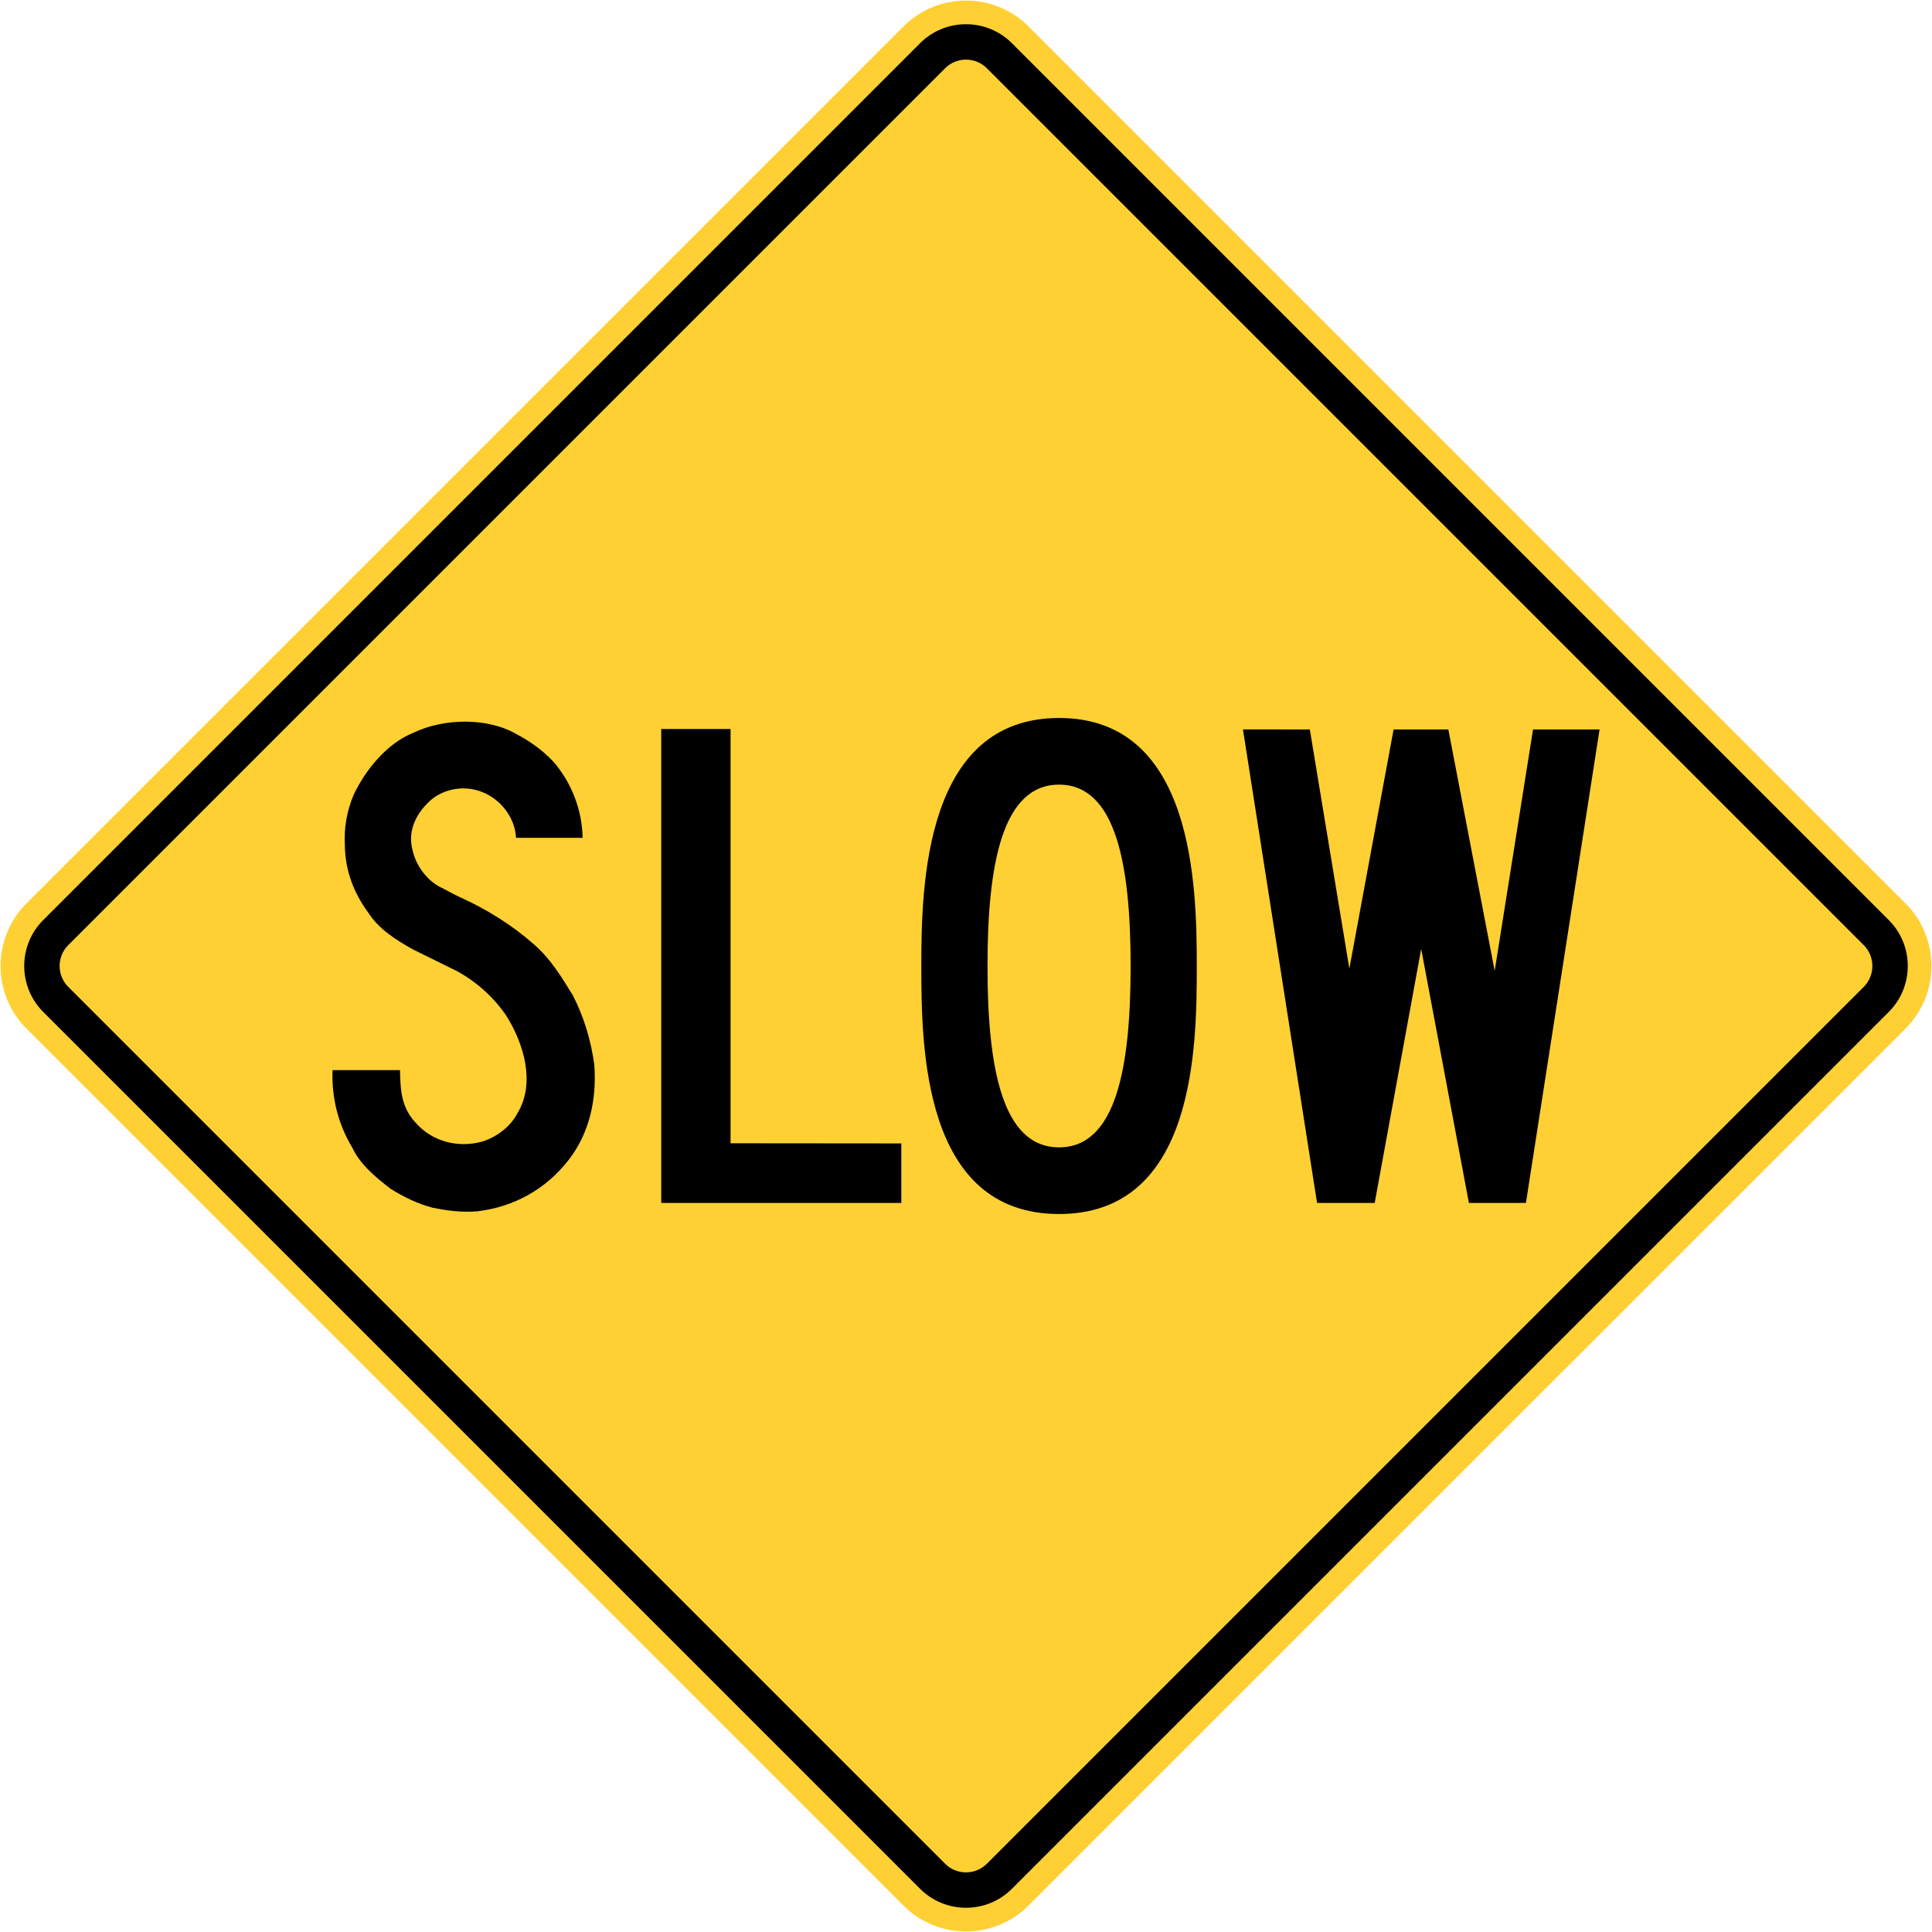
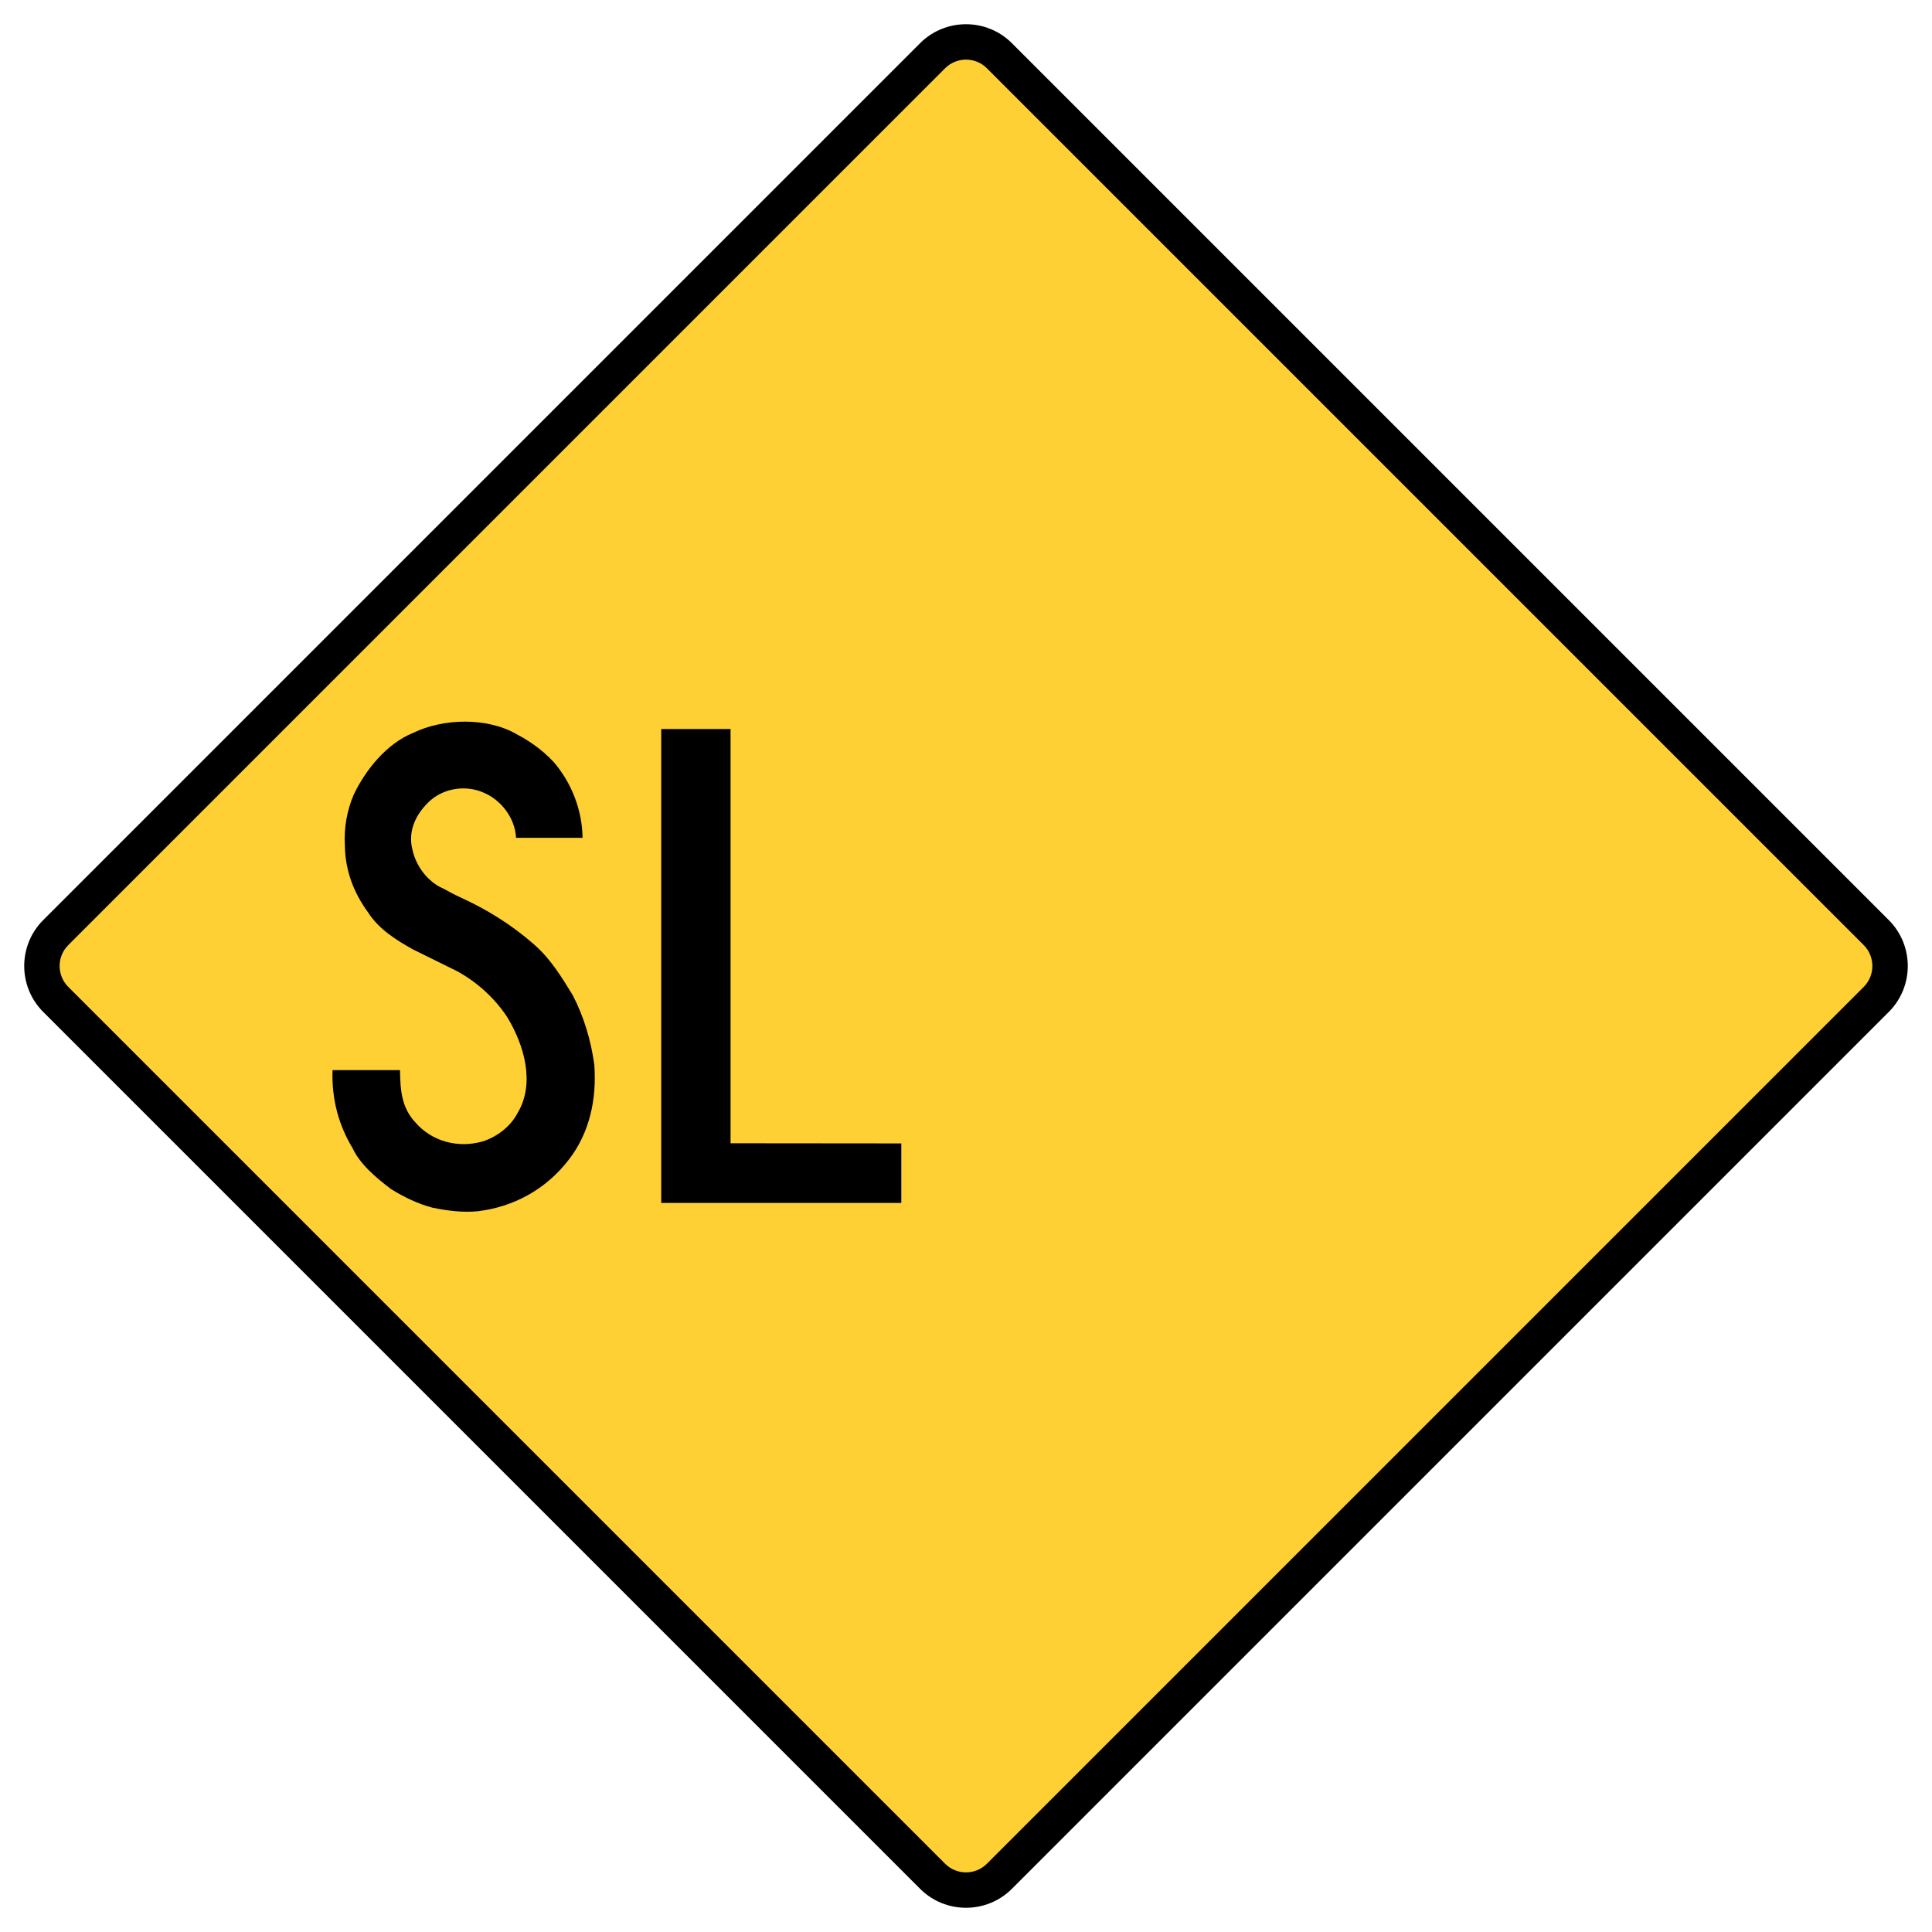
<svg xmlns="http://www.w3.org/2000/svg" xmlns:ns1="http://www.inkscape.org/namespaces/inkscape" xmlns:ns2="http://sodipodi.sourceforge.net/DTD/sodipodi-0.dtd" width="681.62" height="681.62" id="svg2" version="1.1" ns1:version="0.48.4 r9939" ns2:docname="22.svg">
  <defs id="defs4" />
  <ns2:namedview id="base" pagecolor="#ffffff" bordercolor="#666666" borderopacity="1.0" ns1:pageopacity="0.0" ns1:pageshadow="2" ns1:zoom="0.7" ns1:cx="270.33641" ns1:cy="315.90373" ns1:document-units="px" ns1:current-layer="layer1" showgrid="false" fit-margin-top="0.2" fit-margin-left="0.2" fit-margin-bottom="0.2" fit-margin-right="0.2" ns1:window-width="1280" ns1:window-height="1001" ns1:window-x="-8" ns1:window-y="-8" ns1:window-maximized="1" />
  <g ns1:label="Layer 1" ns1:groupmode="layer" id="layer1" transform="translate(89.359,-81.802)">
-     <path ns1:connector-curvature="0" style="fill:#ffd033;fill-opacity:1;fill-rule:nonzero;stroke:none" d="m 582.907,444.709 c 12.204,-12.204 12.204,-31.99 10e-6,-44.194 L 273.548,91.155 c -12.204,-12.204 -31.99,-12.204 -44.194,0 L -80.007,400.515 c -12.204,12.204 -12.204,31.99 0,44.194 l 309.36,309.36 c 12.204,12.204 31.99,12.204 44.194,2e-5 z" id="path11-1" ns2:nodetypes="sssssssss" />
    <path ns1:connector-curvature="0" style="fill:#000000;fill-rule:nonzero;stroke:none" d="m 235.246,748.176 c 8.935,8.935 23.474,8.935 32.409,2e-5 l 309.36,-309.36 c 8.935,-8.935 8.935,-23.474 0,-32.409 L 267.655,97.048 c -8.935,-8.935 -23.474,-8.935 -32.409,-1e-5 L -74.114,406.407 c -8.935,8.935 -8.935,23.474 0,32.409 z" id="path13-7" ns2:nodetypes="sssssssss" />
    <path ns1:connector-curvature="0" style="fill:#ffd033;fill-opacity:1;fill-rule:nonzero;stroke:none" d="m 244.085,739.34 c 4.061,4.061 10.67,4.061 14.731,0 L 568.178,429.978 c 4.061,-4.061 4.061,-10.67 0,-14.731 L 258.816,105.884 c -4.061,-4.061 -10.67,-4.061 -14.731,0 L -65.277,415.246 c -4.061,4.061 -4.061,10.671 0,14.731 z" id="path15-4" ns2:nodetypes="sssssssss" />
    <path ns1:connector-curvature="0" d="m 73.404,398.555 c 8.964,4.095 17.701,9.469 25.503,16.324 6.073,5.25 9.933,11.745 13.834,18.088 3.901,7.574 6.364,15.75 7.574,24.445 0.906,12.34 -1.722,24.133 -8.992,33.527 -8.093,10.528 -19.554,16.711 -32.219,18.212 -5.665,0.491 -10.908,-0.235 -16.082,-1.321 -5.146,-1.397 -9.954,-3.728 -14.505,-6.571 -5.091,-3.874 -10.832,-8.639 -13.467,-14.353 -4.966,-8.176 -7.45,-17.465 -7.09,-27.557 l 23.808,0 c 0.103,7.138 0.546,13.122 5.305,18.316 5.921,6.931 15.183,9.262 23.711,6.882 4.939,-1.529 9.877,-5.119 12.409,-9.981 6.467,-10.687 2.2,-24.452 -3.673,-34.025 -4.441,-6.723 -10.777,-12.388 -17.604,-16.089 l -15.722,-7.761 c -5.686,-3.209 -11.863,-6.986 -15.695,-12.99 -5.036,-6.875 -8.065,-14.719 -8.19,-23.594 -0.366,-6.288 0.775,-12.444 3.099,-17.874 4.109,-8.743 11.683,-18.136 20.993,-21.865 10.652,-5.195 26.222,-5.554 36.612,0.519 4.627,2.435 9.027,5.561 12.9,9.677 6.336,7.318 10.133,16.94 10.265,26.824 l -23.476,0.006 c -0.312,-7.014 -5.402,-13.633 -11.918,-16.144 -6.052,-2.462 -13.184,-1.342 -18.123,2.794 -4.994,4.448 -8.28,10.576 -6.516,17.514 1.19,5.61 5.305,11.351 10.853,13.71 2.027,1.141 4.309,2.331 6.405,3.286" style="fill:#000000;fill-opacity:1;fill-rule:nonzero;stroke:none" id="path3175" />
    <path ns1:connector-curvature="0" d="m 168.387,338.992 0,146.163 60.24,0.055 0,21 -84.699,0 0,-167.218 24.459,0" style="fill:#000000;fill-opacity:1;fill-rule:nonzero;stroke:none" id="path3177" />
-     <path ns1:connector-curvature="0" style="fill:#000000;fill-opacity:1;fill-rule:nonzero;stroke:none" d="m 284.281,335.112 c -47.451,0 -48.592,58.995 -48.592,87.5 0,28.498 0.491,87.5 48.592,87.5 48.108,0 48.592,-59.002 48.592,-87.5 0,-28.505 -1.127,-87.5 -48.592,-87.5 z m 0,23.518 c 20.191,0 25.247,28.623 25.247,63.982 0,35.36 -4.973,63.982 -25.247,63.982 -20.26,0 -25.247,-28.622 -25.247,-63.982 0,-35.36 5.056,-63.982 25.247,-63.982 z" id="path3179" />
-     <path ns1:connector-curvature="0" d="m 349.163,339.151 23.594,0.006 13.945,84.38 15.605,-84.38 19.319,0 16.345,85.183 13.53,-85.183 23.476,0 -25.98,167.052 -20.122,0 -16.829,-89.63 -16.407,89.63 -20.336,0 -26.139,-167.059" style="fill:#000000;fill-opacity:1;fill-rule:nonzero;stroke:none" id="path3183" />
  </g>
</svg>